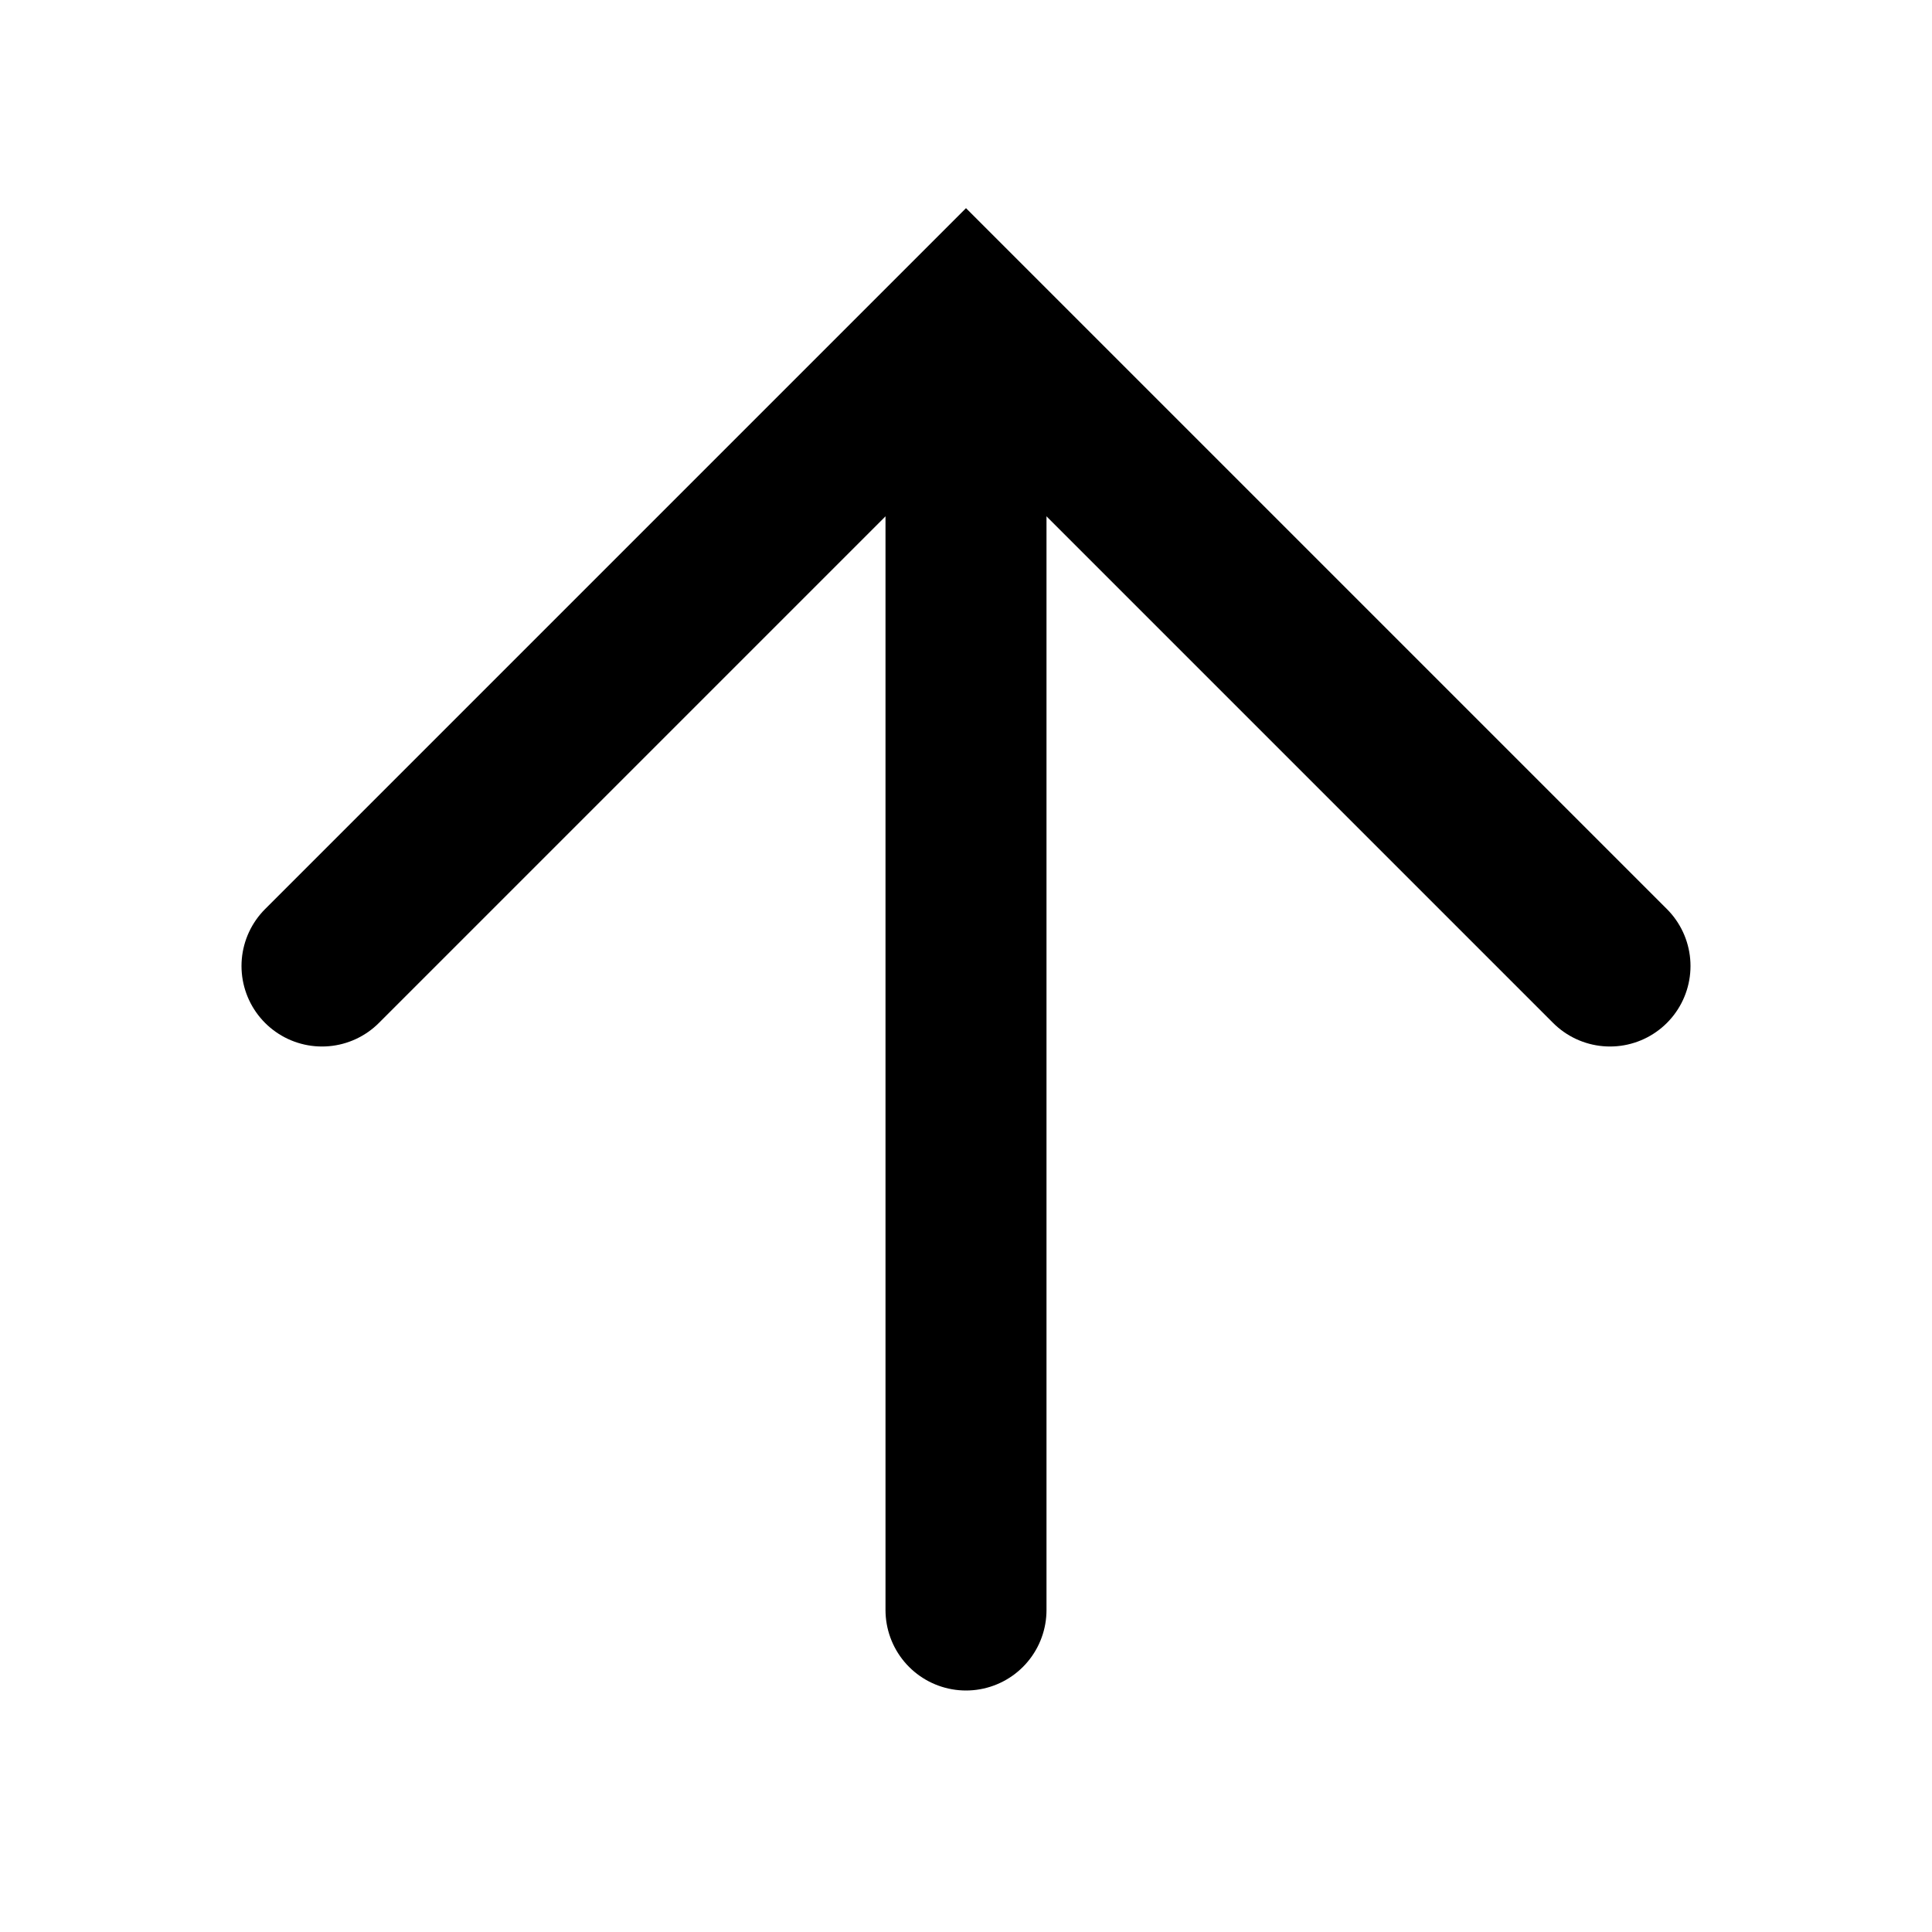
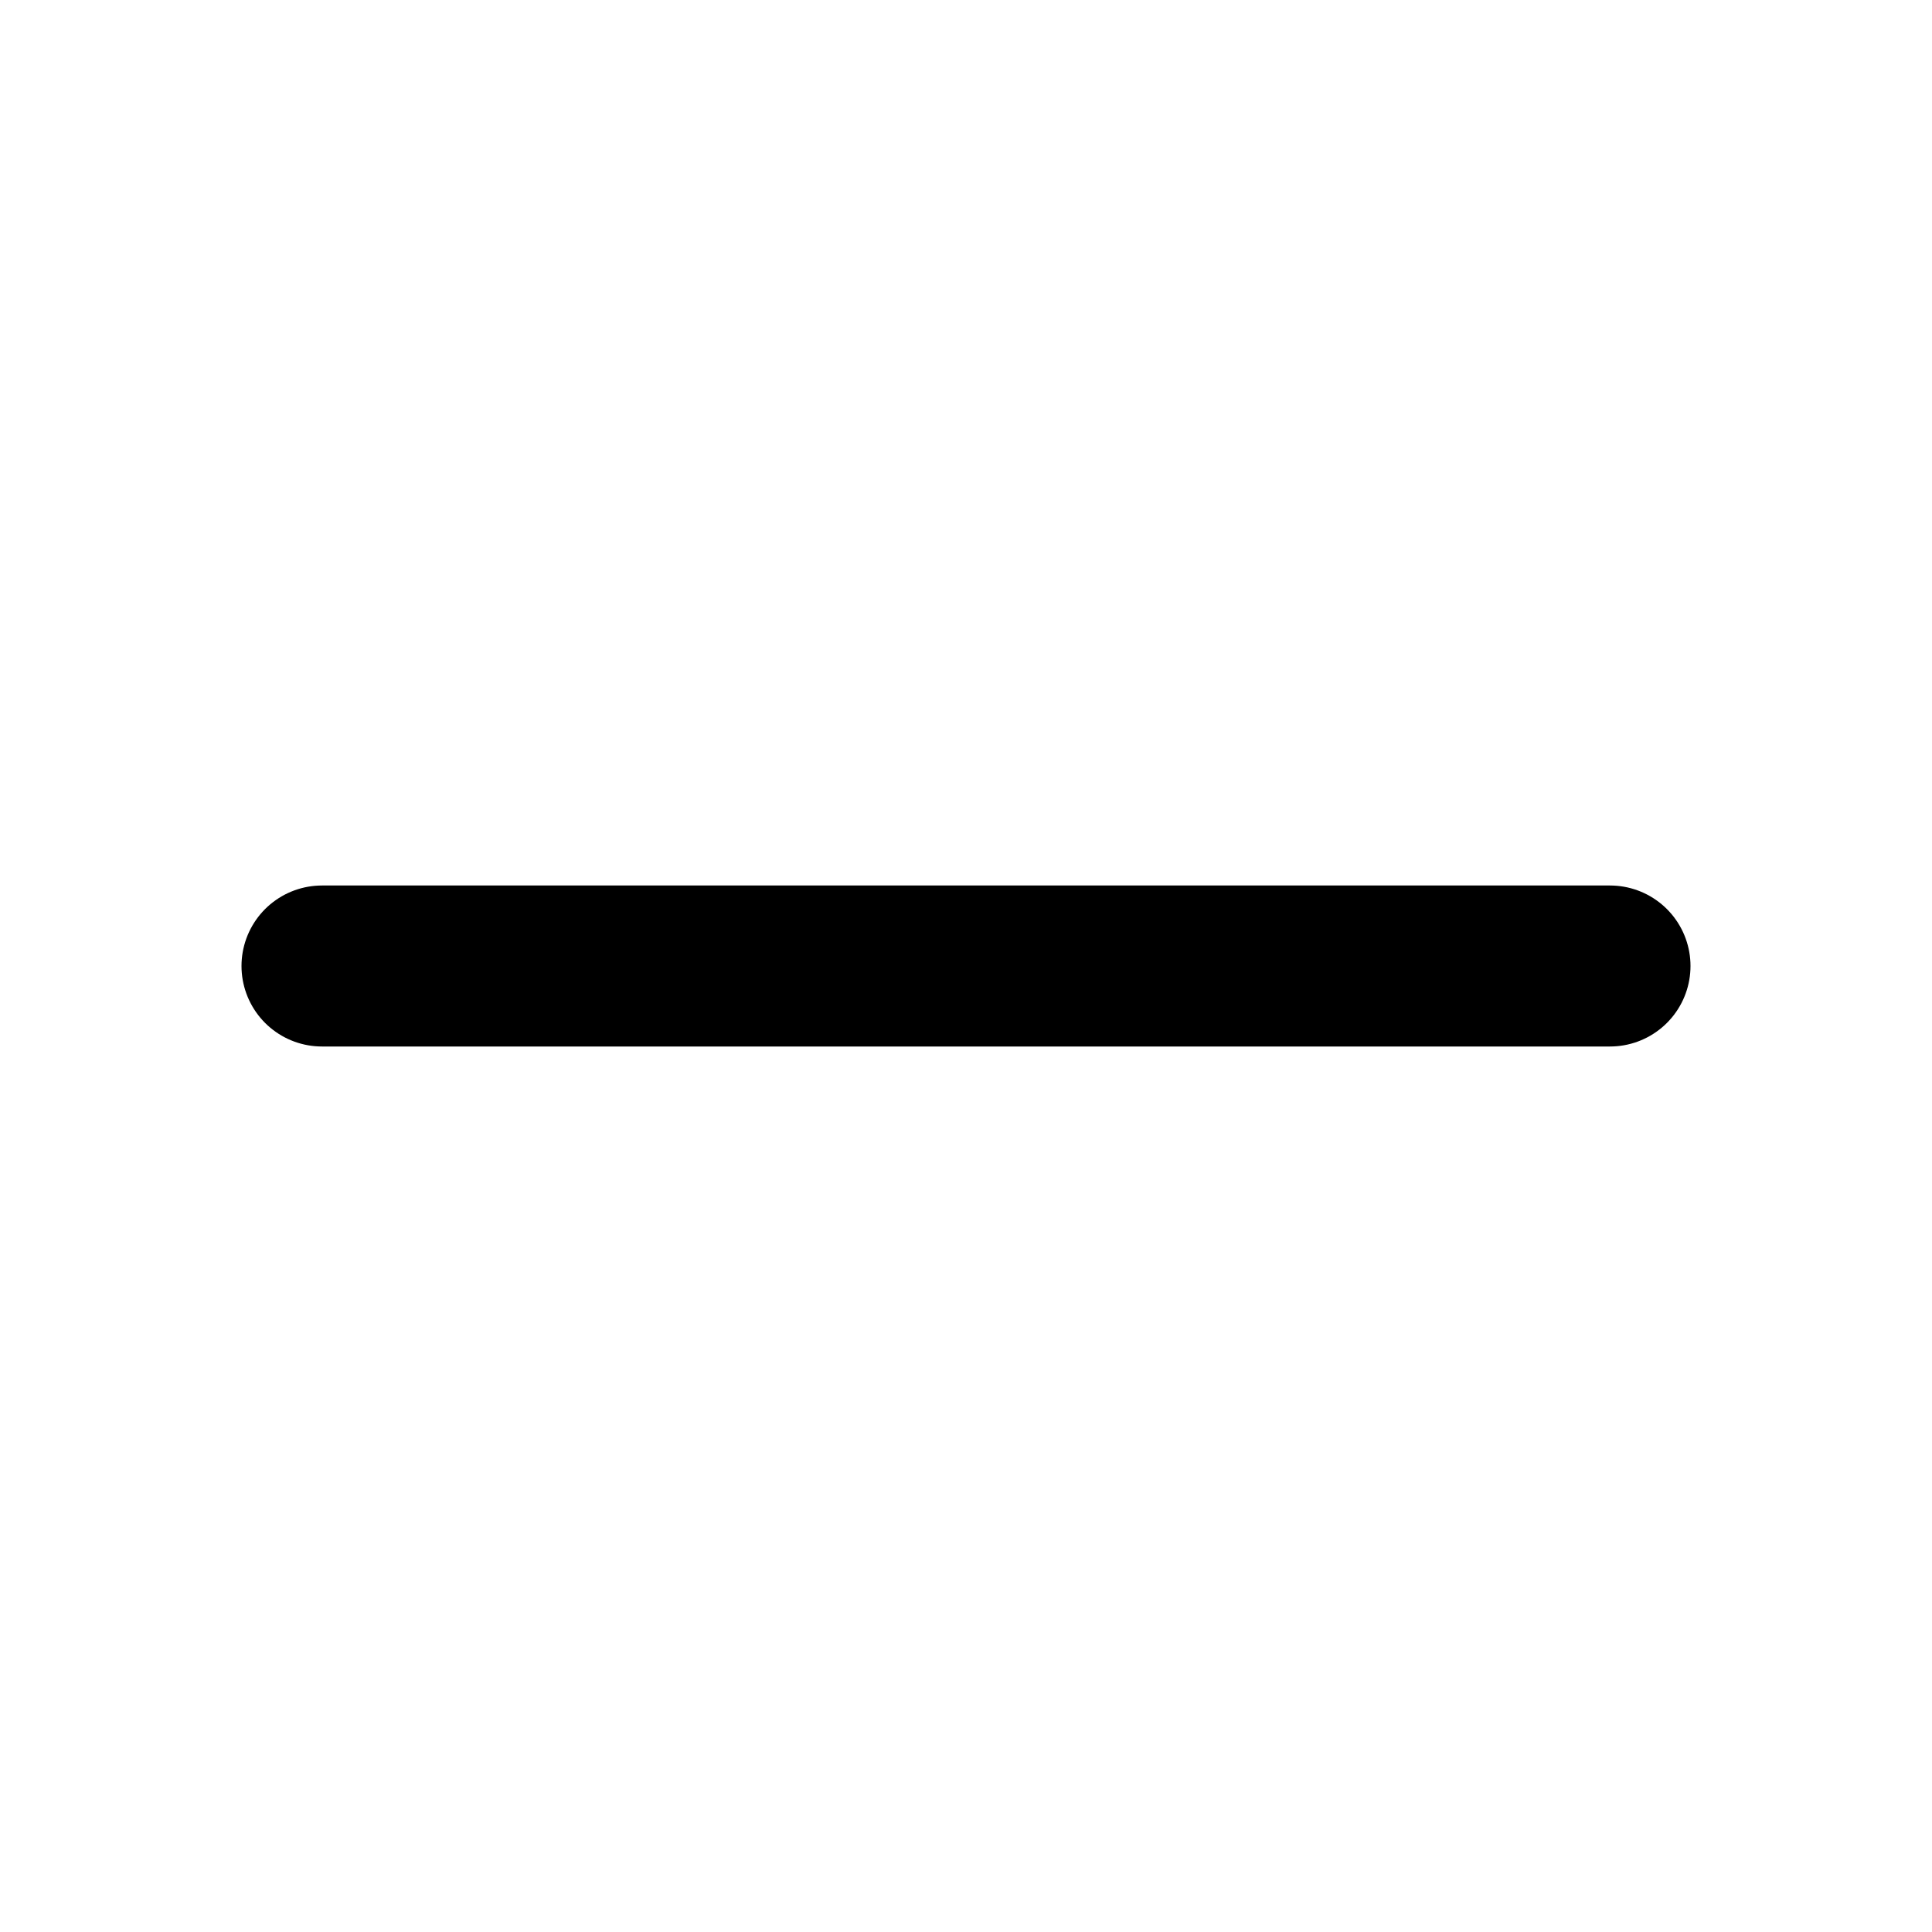
<svg xmlns="http://www.w3.org/2000/svg" width="24" height="24" viewBox="0 0 24 24" fill="none">
-   <path d="M4 12L12 4L20 12" stroke="black" stroke-width="2" stroke-linecap="round" />
-   <path d="M12 5L12 20" stroke="black" stroke-width="2" stroke-linecap="round" />
+   <path d="M4 12L20 12" stroke="black" stroke-width="2" stroke-linecap="round" />
</svg>